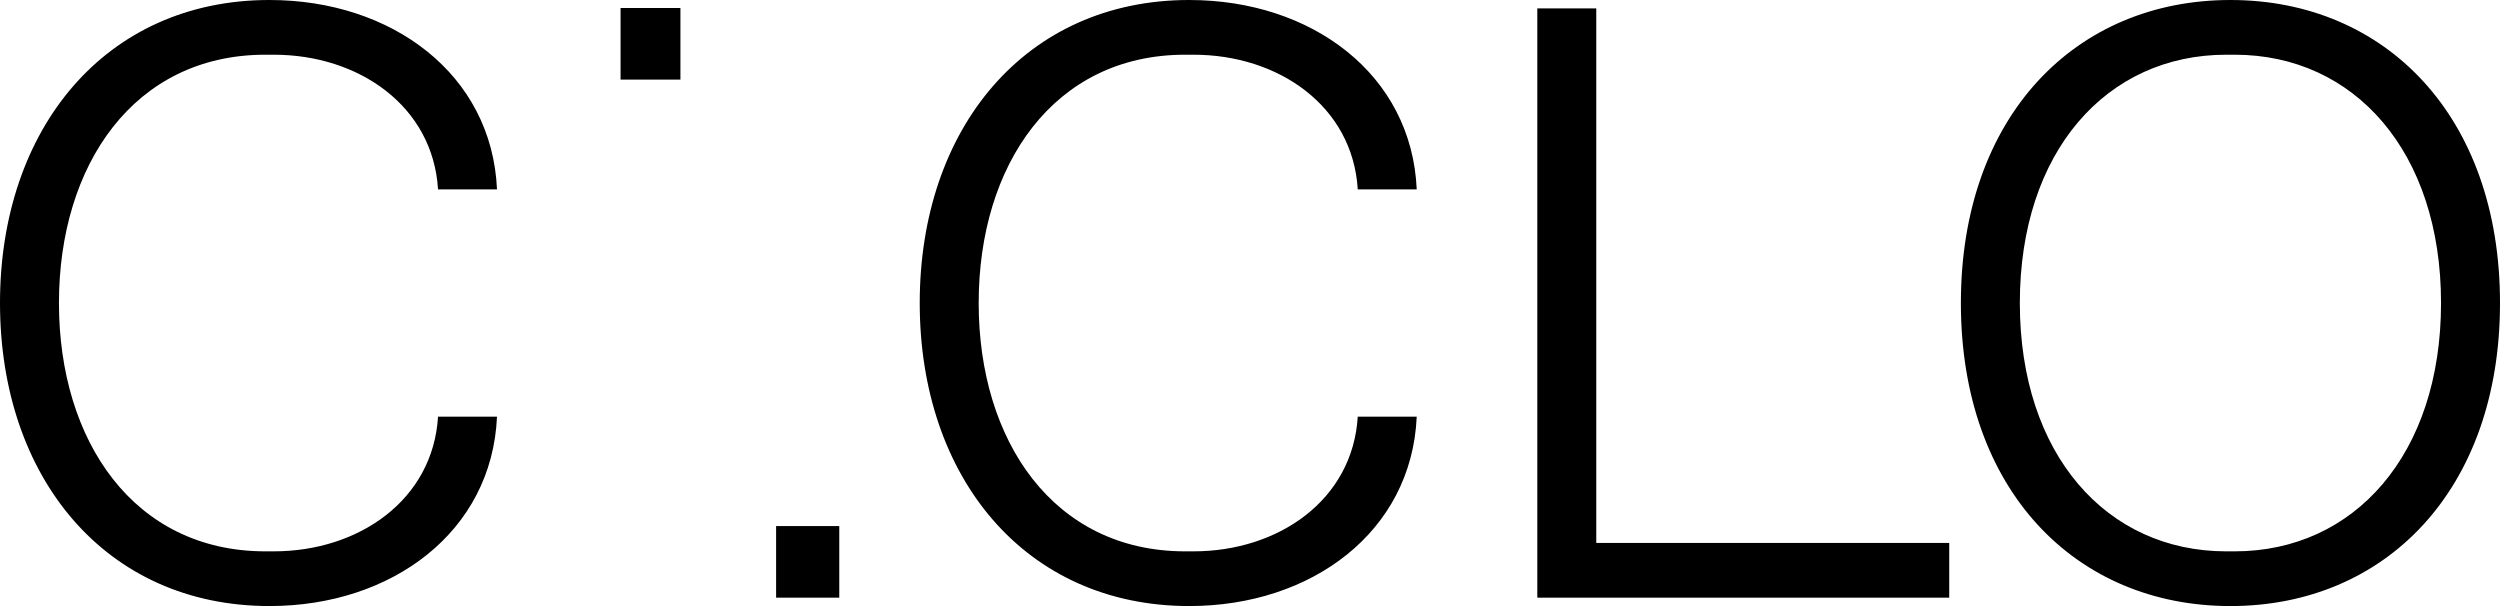
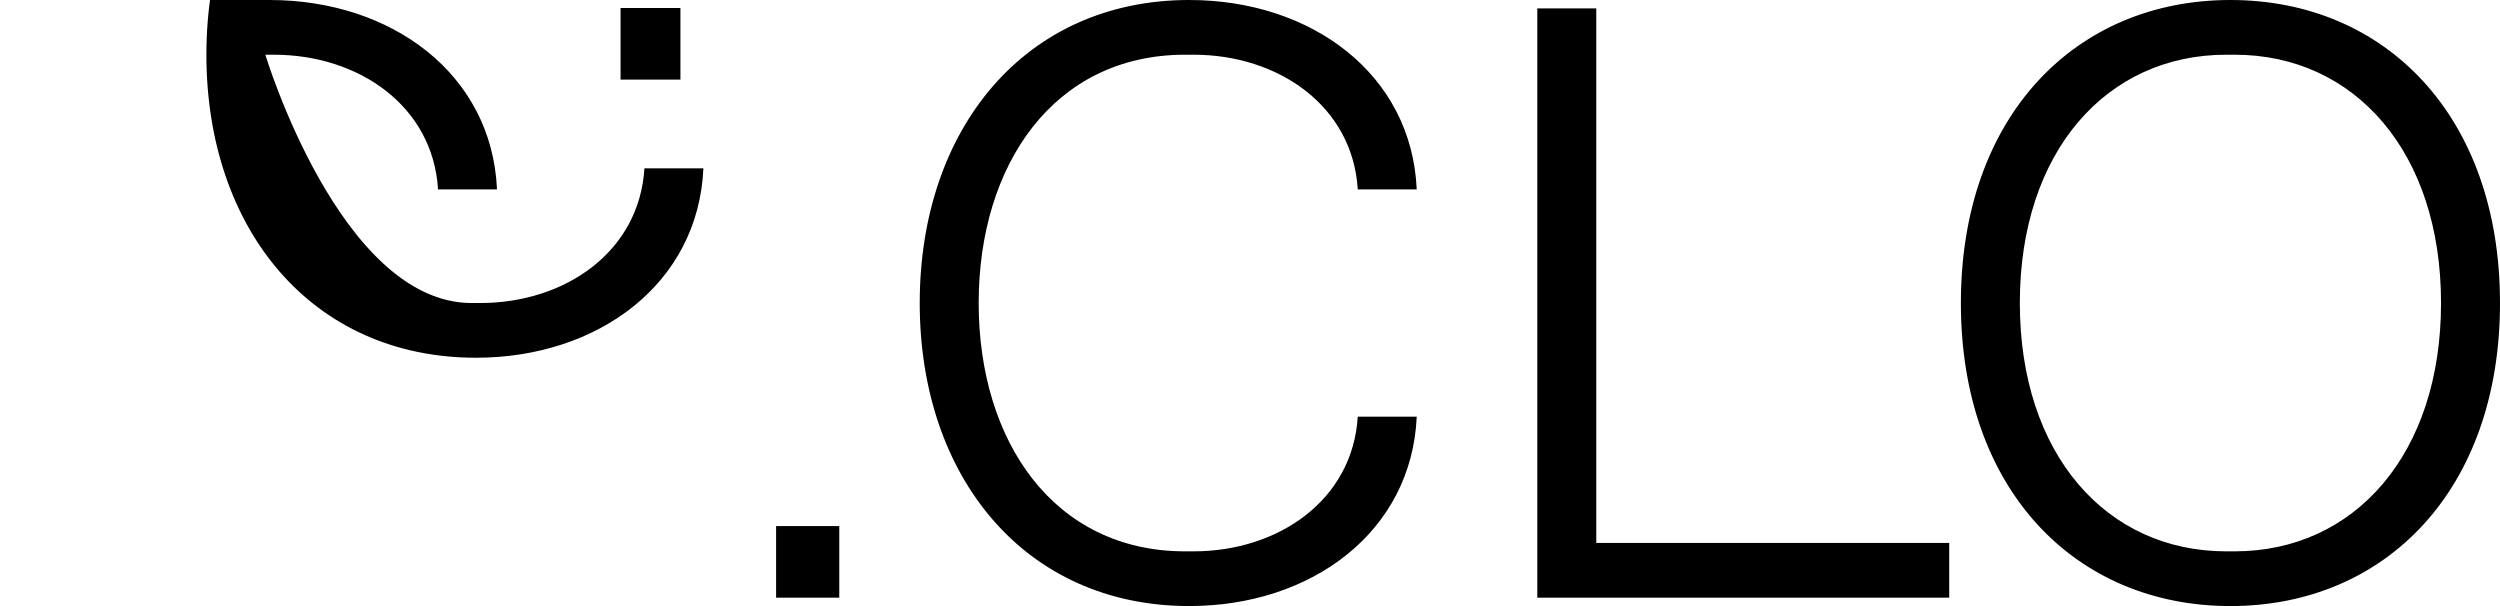
<svg xmlns="http://www.w3.org/2000/svg" height="40" viewBox="0 0 165 40" width="165">
-   <path d="m78.493 0c8.061 0 14.678 4.888 15.011 12.5h-3.892c-.334-5.5-5.226-8.889-10.842-8.889h-.555c-8.673 0-13.622 7.278-13.622 16.389s4.948 16.389 13.622 16.389h.555c5.616 0 10.508-3.389 10.842-8.889h3.892c-.334 7.611-6.95 12.5-15.011 12.5-10.841 0-17.791-8.5-17.791-20 0-11.5 6.95-20 17.791-20zm-60.702 0c8.061 0 14.678 4.888 15.011 12.5h-3.892c-.334-5.5-5.226-8.889-10.842-8.889h-.555c-8.673 0-13.622 7.278-13.622 16.389s4.948 16.389 13.622 16.389h.555c5.616 0 10.508-3.389 10.842-8.889h3.892c-.334 7.611-6.95 12.5-15.011 12.5-10.841 0-17.791-8.5-17.791-20 0-11.5 6.95-20 17.791-20zm129.418 0c10.229 0 17.791 7.667 17.791 20 0 12.333-7.561 20-17.791 20-10.23 0-17.791-7.667-17.791-20 0-12.333 7.561-20 17.791-20zm-41.855.555v35.28h23.295v3.611h-27.187v-38.89zm-49.962 34.167v4.723h-4.169v-4.723zm92.094-31.111h-.555c-7.895 0-13.622 6.389-13.622 16.389s5.727 16.389 13.622 16.389h.555c7.895 0 13.622-6.389 13.622-16.389s-5.727-16.389-13.622-16.389zm-102.578-3.081v4.723h-3.951v-4.723z" fill="currentColor" fill-rule="evenodd" />
+   <path d="m78.493 0c8.061 0 14.678 4.888 15.011 12.5h-3.892c-.334-5.5-5.226-8.889-10.842-8.889h-.555c-8.673 0-13.622 7.278-13.622 16.389s4.948 16.389 13.622 16.389h.555c5.616 0 10.508-3.389 10.842-8.889h3.892c-.334 7.611-6.95 12.5-15.011 12.5-10.841 0-17.791-8.5-17.791-20 0-11.5 6.95-20 17.791-20zm-60.702 0c8.061 0 14.678 4.888 15.011 12.5h-3.892c-.334-5.5-5.226-8.889-10.842-8.889h-.555s4.948 16.389 13.622 16.389h.555c5.616 0 10.508-3.389 10.842-8.889h3.892c-.334 7.611-6.95 12.5-15.011 12.5-10.841 0-17.791-8.5-17.791-20 0-11.5 6.95-20 17.791-20zm129.418 0c10.229 0 17.791 7.667 17.791 20 0 12.333-7.561 20-17.791 20-10.23 0-17.791-7.667-17.791-20 0-12.333 7.561-20 17.791-20zm-41.855.555v35.28h23.295v3.611h-27.187v-38.89zm-49.962 34.167v4.723h-4.169v-4.723zm92.094-31.111h-.555c-7.895 0-13.622 6.389-13.622 16.389s5.727 16.389 13.622 16.389h.555c7.895 0 13.622-6.389 13.622-16.389s-5.727-16.389-13.622-16.389zm-102.578-3.081v4.723h-3.951v-4.723z" fill="currentColor" fill-rule="evenodd" />
</svg>